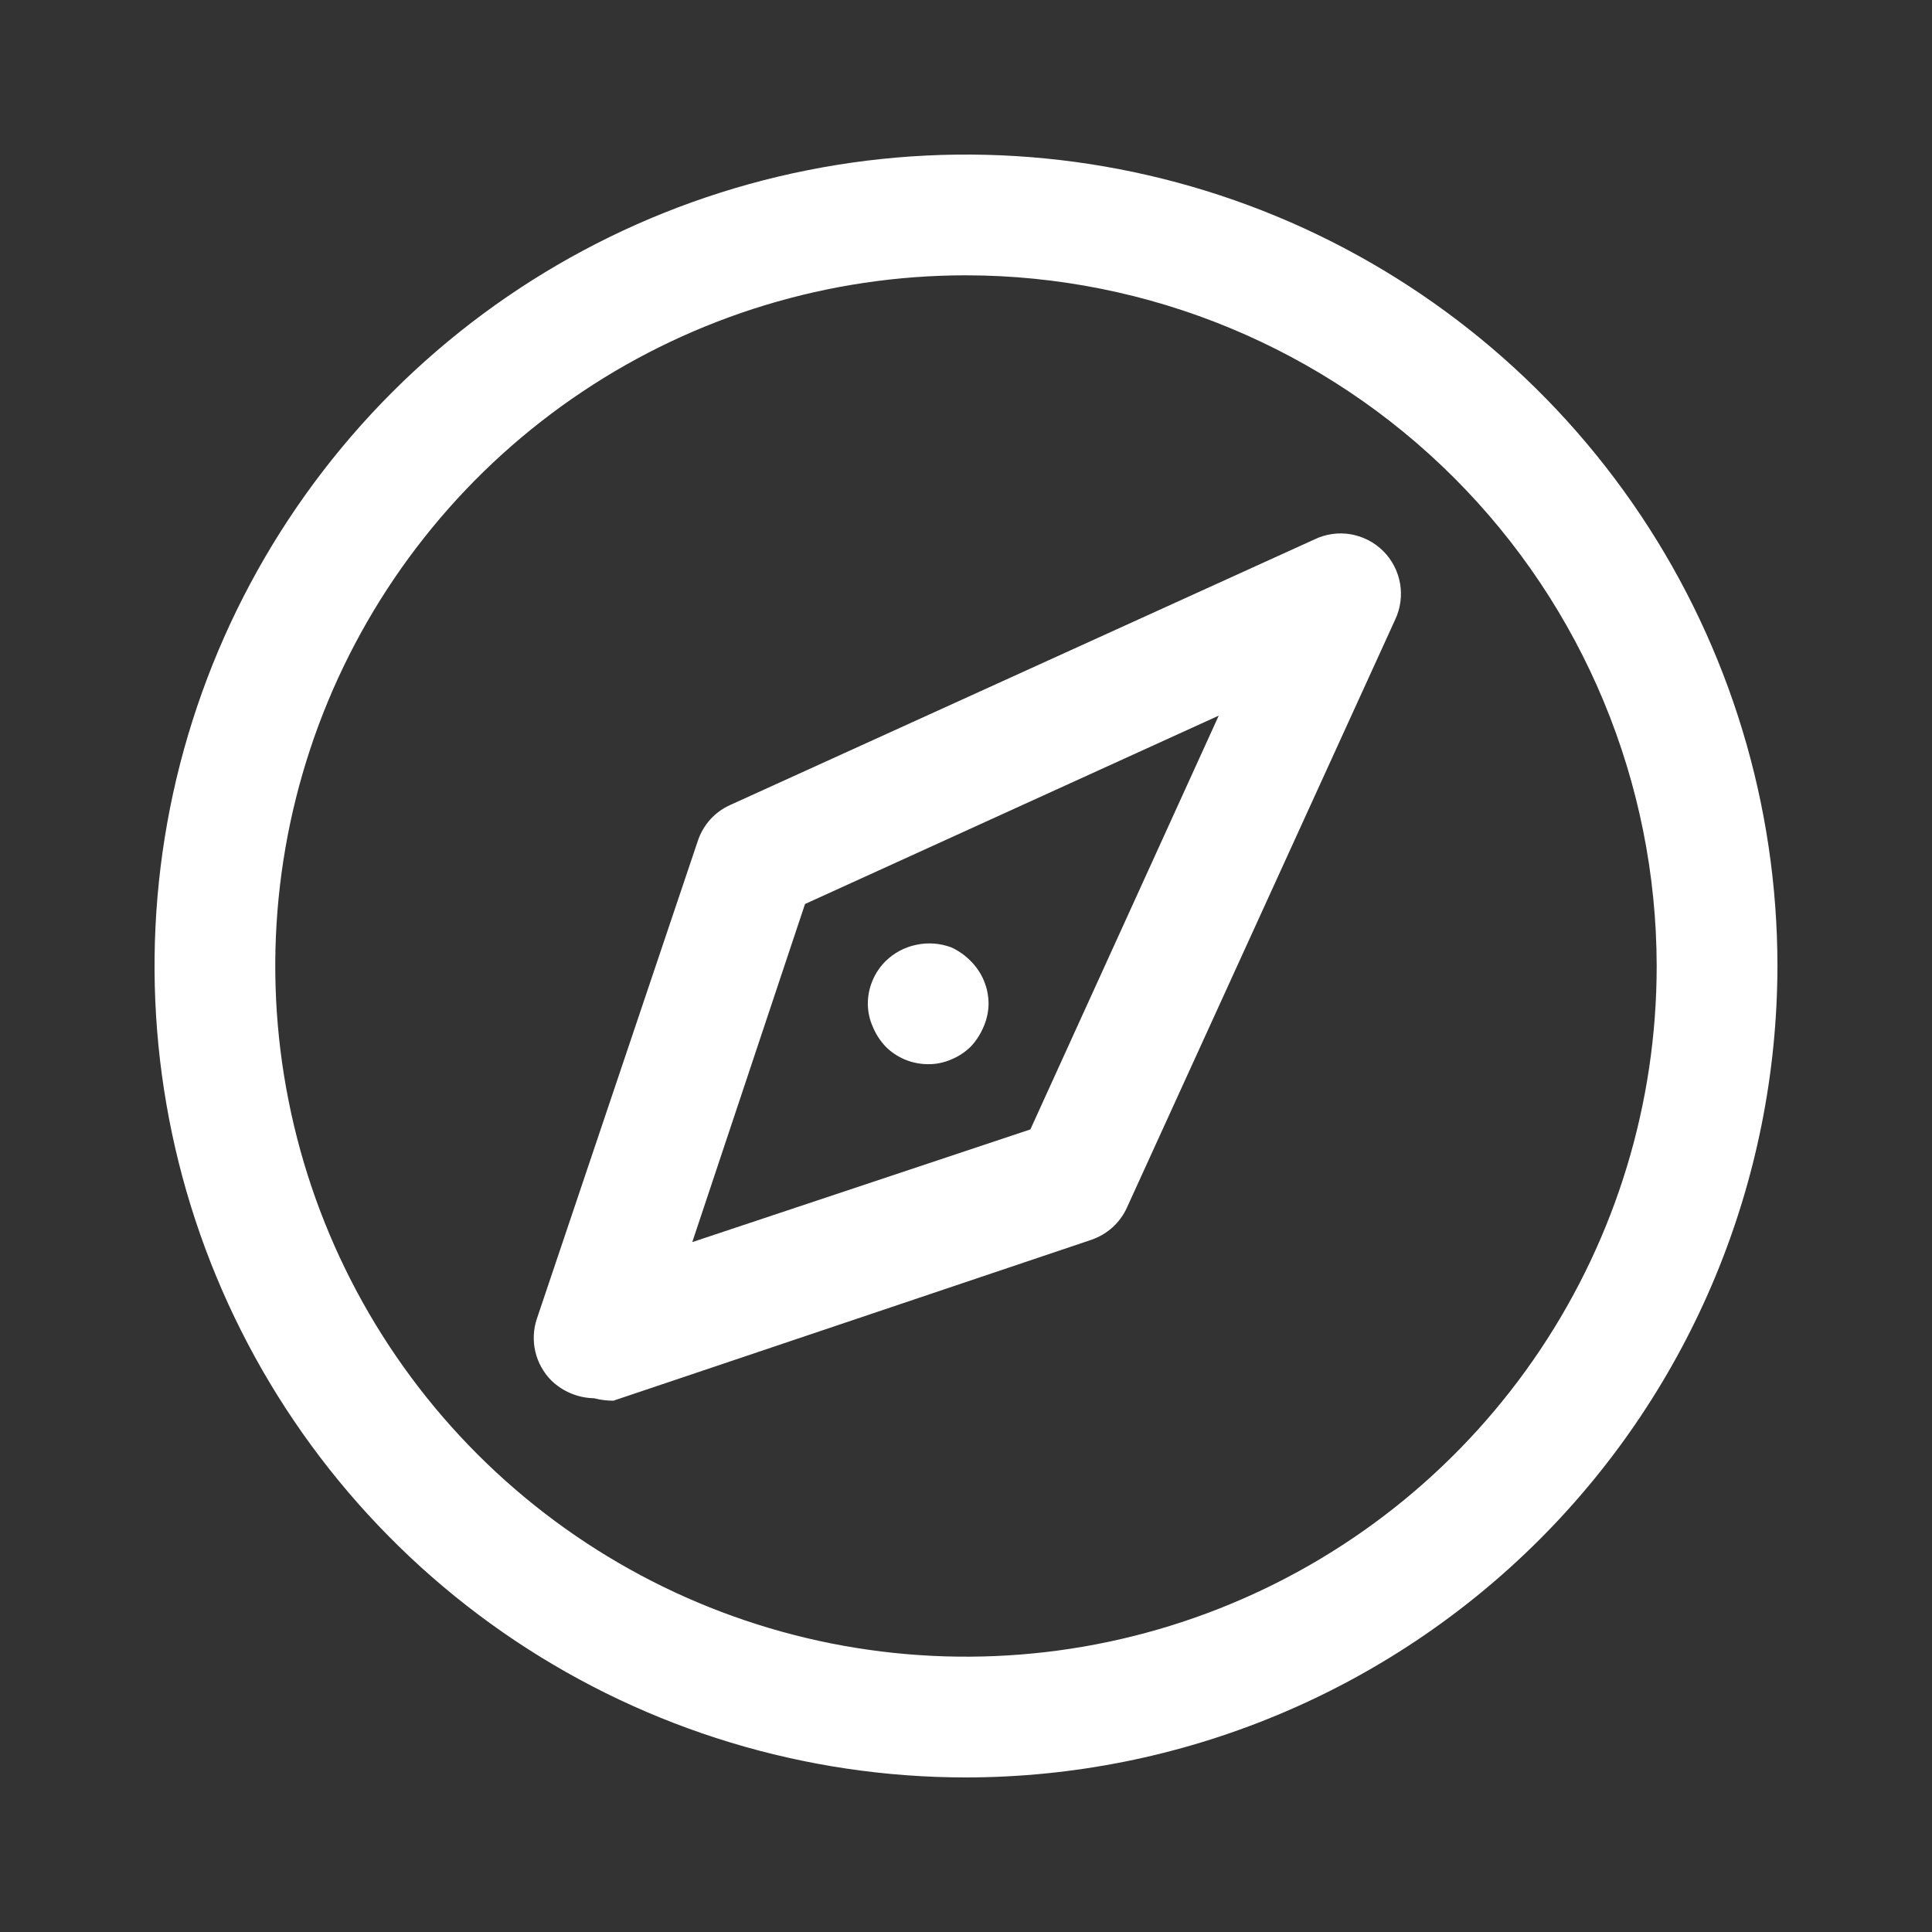
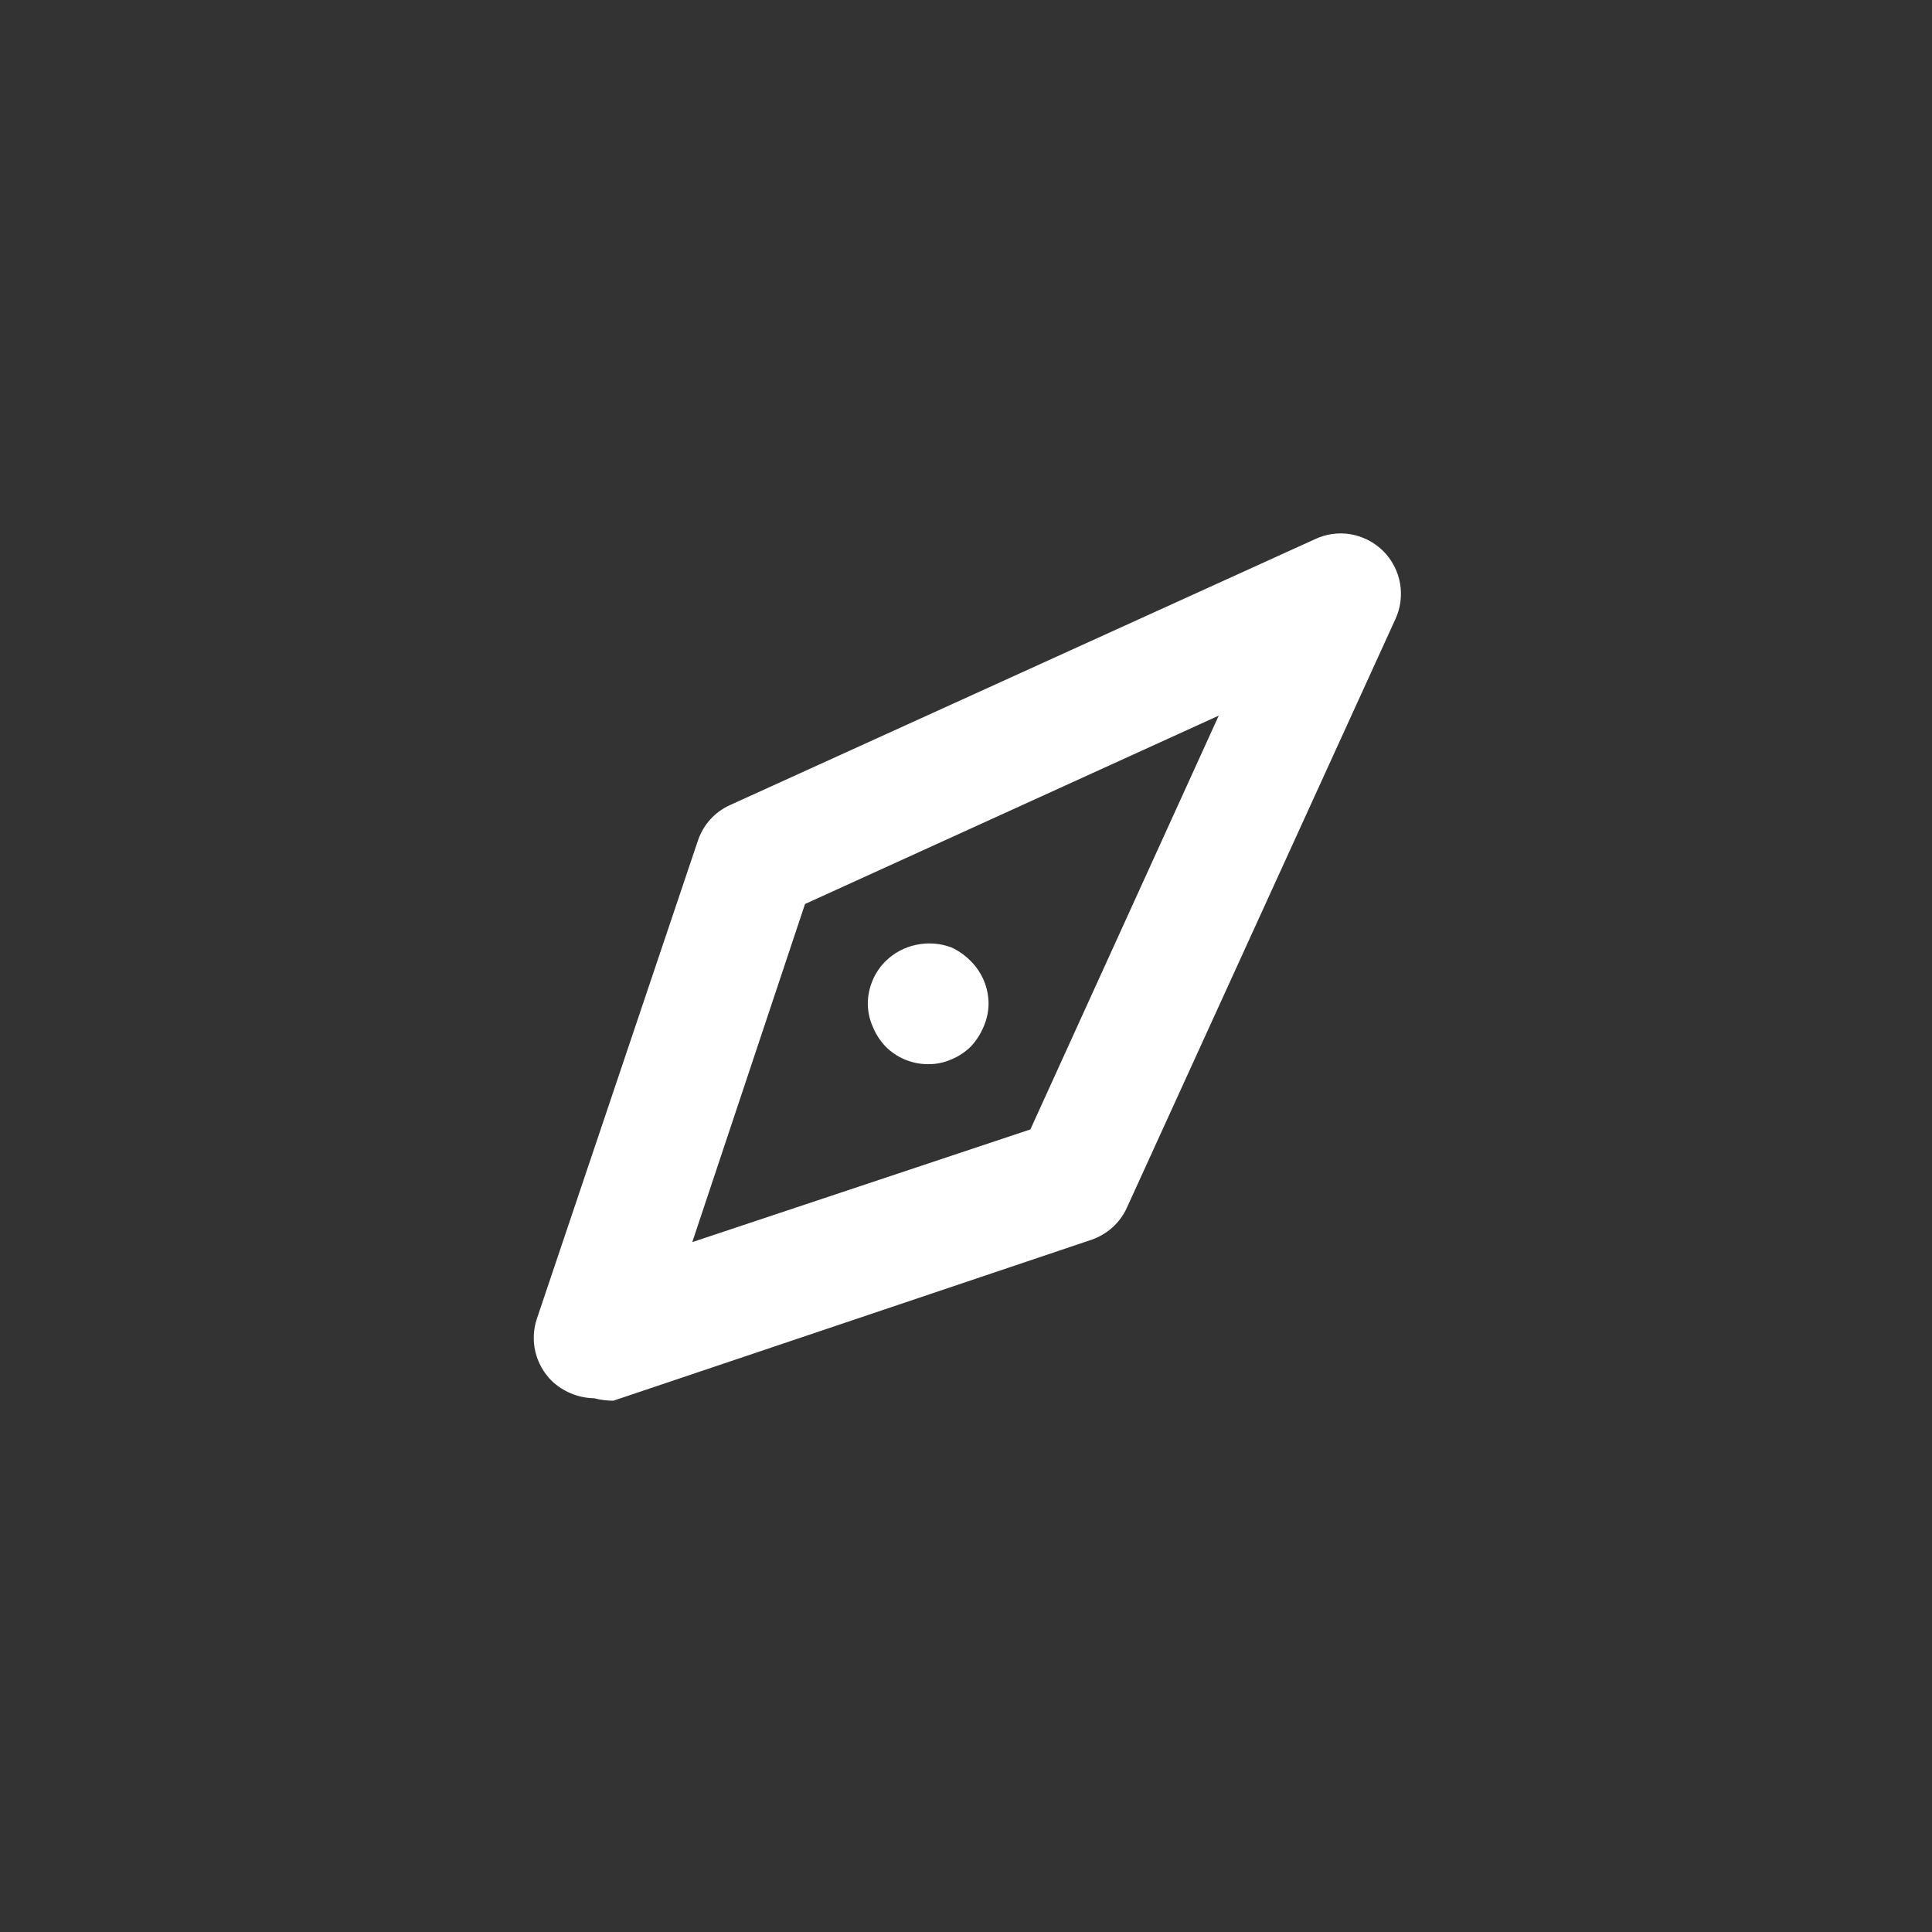
<svg xmlns="http://www.w3.org/2000/svg" width="22" height="22" viewBox="0 0 22 22" fill="none">
  <rect x="0" y="0" width="22" height="22" fill="#333333" stroke="none" />
-   <path d="M11 20.24C9.172 20.24 7.386 19.698 5.866 18.683C4.347 17.668 3.162 16.224 2.463 14.536C1.764 12.848 1.581 10.99 1.937 9.197C2.294 7.405 3.174 5.759 4.466 4.466C5.758 3.174 7.405 2.294 9.197 1.938C10.989 1.581 12.847 1.764 14.536 2.463C16.224 3.163 17.667 4.347 18.683 5.867C19.698 7.386 20.24 9.173 20.24 11C20.237 13.45 19.263 15.799 17.531 17.531C15.798 19.263 13.45 20.238 11 20.24V20.24ZM11 3.135C9.444 3.135 7.924 3.596 6.63 4.461C5.337 5.325 4.329 6.553 3.733 7.99C3.138 9.427 2.982 11.009 3.286 12.534C3.589 14.06 4.338 15.461 5.438 16.561C6.538 17.661 7.94 18.41 9.465 18.714C10.991 19.017 12.572 18.862 14.01 18.266C15.447 17.671 16.675 16.663 17.539 15.37C18.404 14.076 18.865 12.556 18.865 11C18.862 8.915 18.033 6.916 16.558 5.441C15.084 3.967 13.085 3.137 11 3.135V3.135Z" fill="white" />
  <path d="M6.765 15.922C6.584 15.919 6.41 15.847 6.279 15.721C6.189 15.63 6.125 15.516 6.096 15.392C6.067 15.267 6.073 15.136 6.114 15.015L7.948 9.57C7.978 9.481 8.026 9.4 8.089 9.33C8.152 9.261 8.229 9.205 8.314 9.167L14.969 6.142C15.098 6.08 15.242 6.06 15.382 6.084C15.522 6.109 15.651 6.175 15.752 6.276C15.852 6.376 15.919 6.506 15.943 6.646C15.967 6.786 15.947 6.93 15.886 7.058L12.833 13.75C12.795 13.835 12.739 13.912 12.67 13.975C12.6 14.038 12.519 14.086 12.43 14.117L6.985 15.95C6.911 15.95 6.837 15.941 6.765 15.922ZM9.167 10.294L7.883 14.144L11.733 12.861L13.878 8.149L9.167 10.294Z" fill="white" />
-   <path d="M10.569 12.118C10.387 12.118 10.212 12.046 10.084 11.917C10.021 11.85 9.971 11.772 9.937 11.688C9.901 11.607 9.883 11.519 9.882 11.431C9.882 11.249 9.955 11.074 10.084 10.945C10.181 10.85 10.303 10.785 10.437 10.758C10.57 10.73 10.708 10.741 10.835 10.789C10.917 10.827 10.992 10.88 11.055 10.945C11.184 11.074 11.257 11.249 11.257 11.431C11.256 11.519 11.237 11.607 11.202 11.688C11.167 11.772 11.118 11.85 11.055 11.917C10.992 11.979 10.917 12.029 10.835 12.063C10.751 12.1 10.661 12.119 10.569 12.118V12.118Z" fill="white" />
+   <path d="M10.569 12.118C10.387 12.118 10.212 12.046 10.084 11.917C10.021 11.85 9.971 11.772 9.937 11.688C9.901 11.607 9.883 11.519 9.882 11.431C9.882 11.249 9.955 11.074 10.084 10.945C10.181 10.85 10.303 10.785 10.437 10.758C10.57 10.73 10.708 10.741 10.835 10.789C10.917 10.827 10.992 10.88 11.055 10.945C11.184 11.074 11.257 11.249 11.257 11.431C11.256 11.519 11.237 11.607 11.202 11.688C11.167 11.772 11.118 11.85 11.055 11.917C10.992 11.979 10.917 12.029 10.835 12.063C10.751 12.1 10.661 12.119 10.569 12.118V12.118" fill="white" />
</svg>